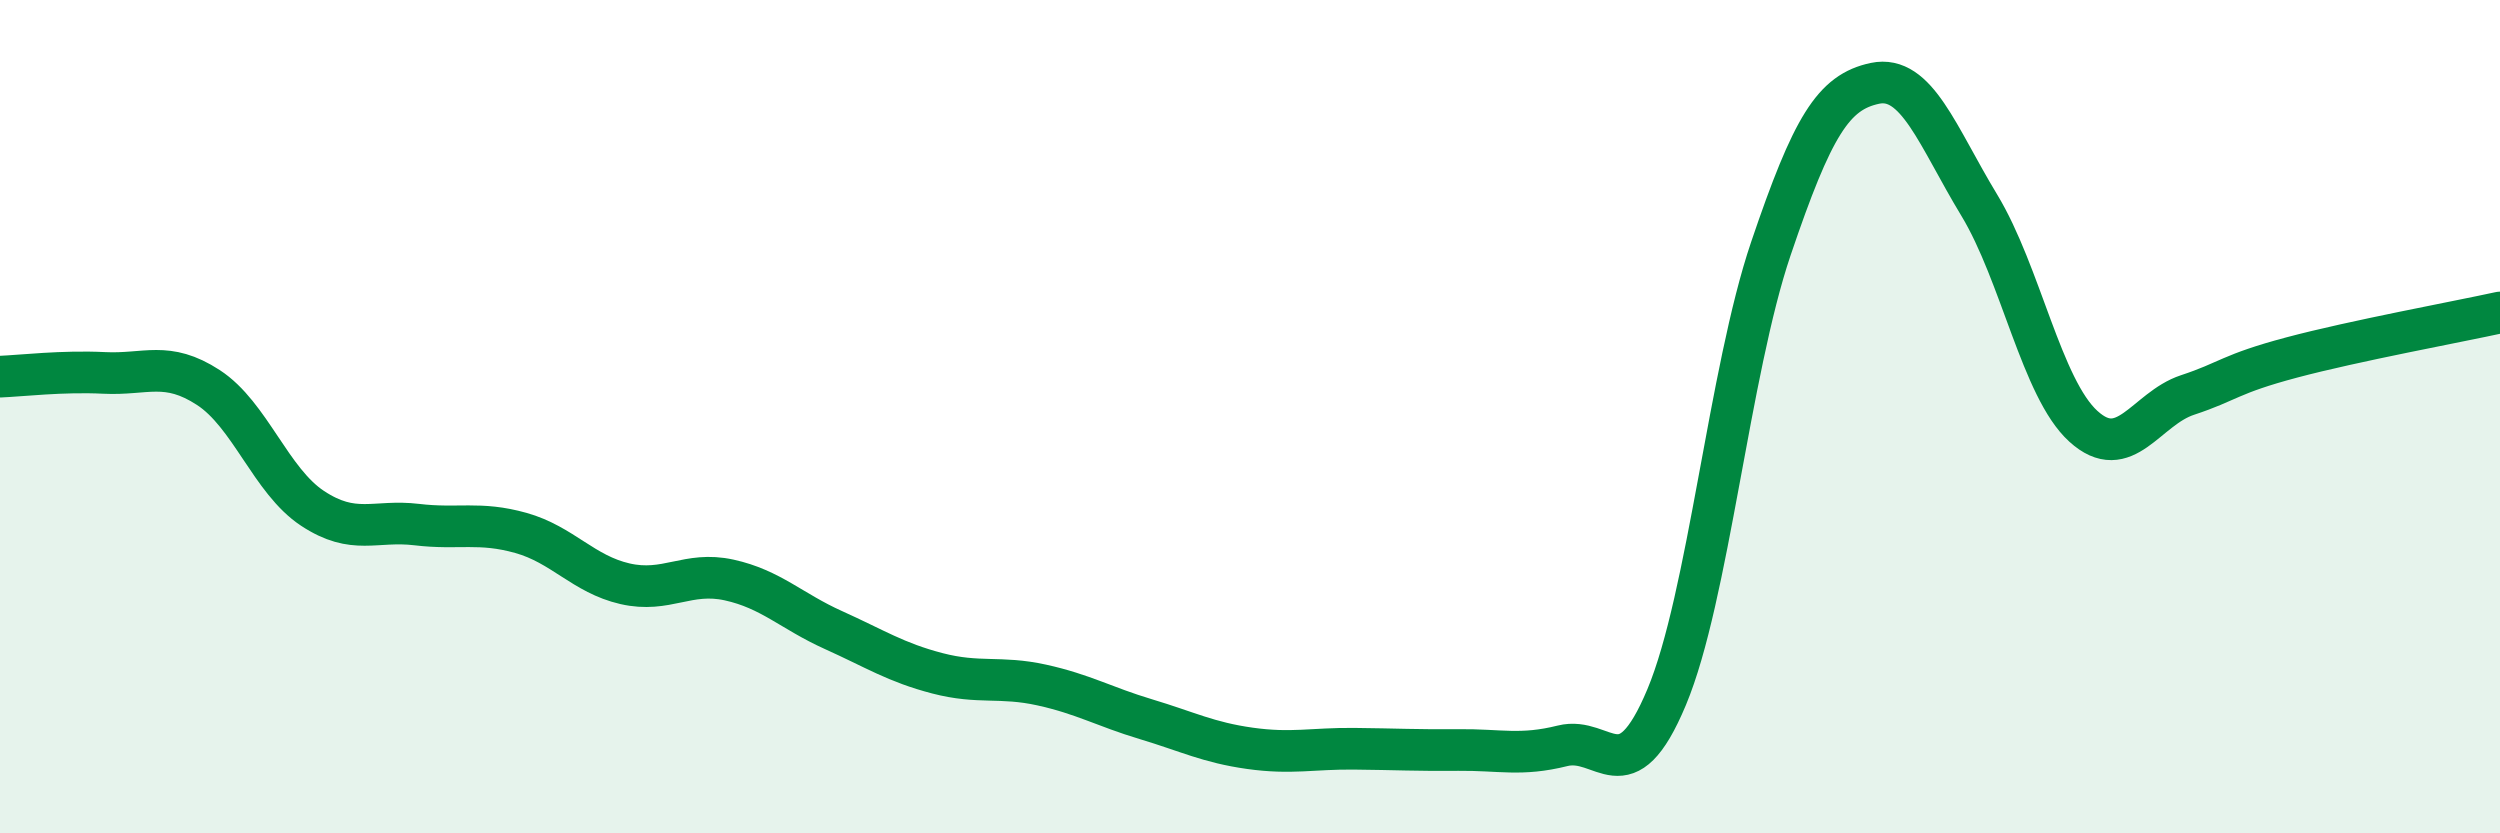
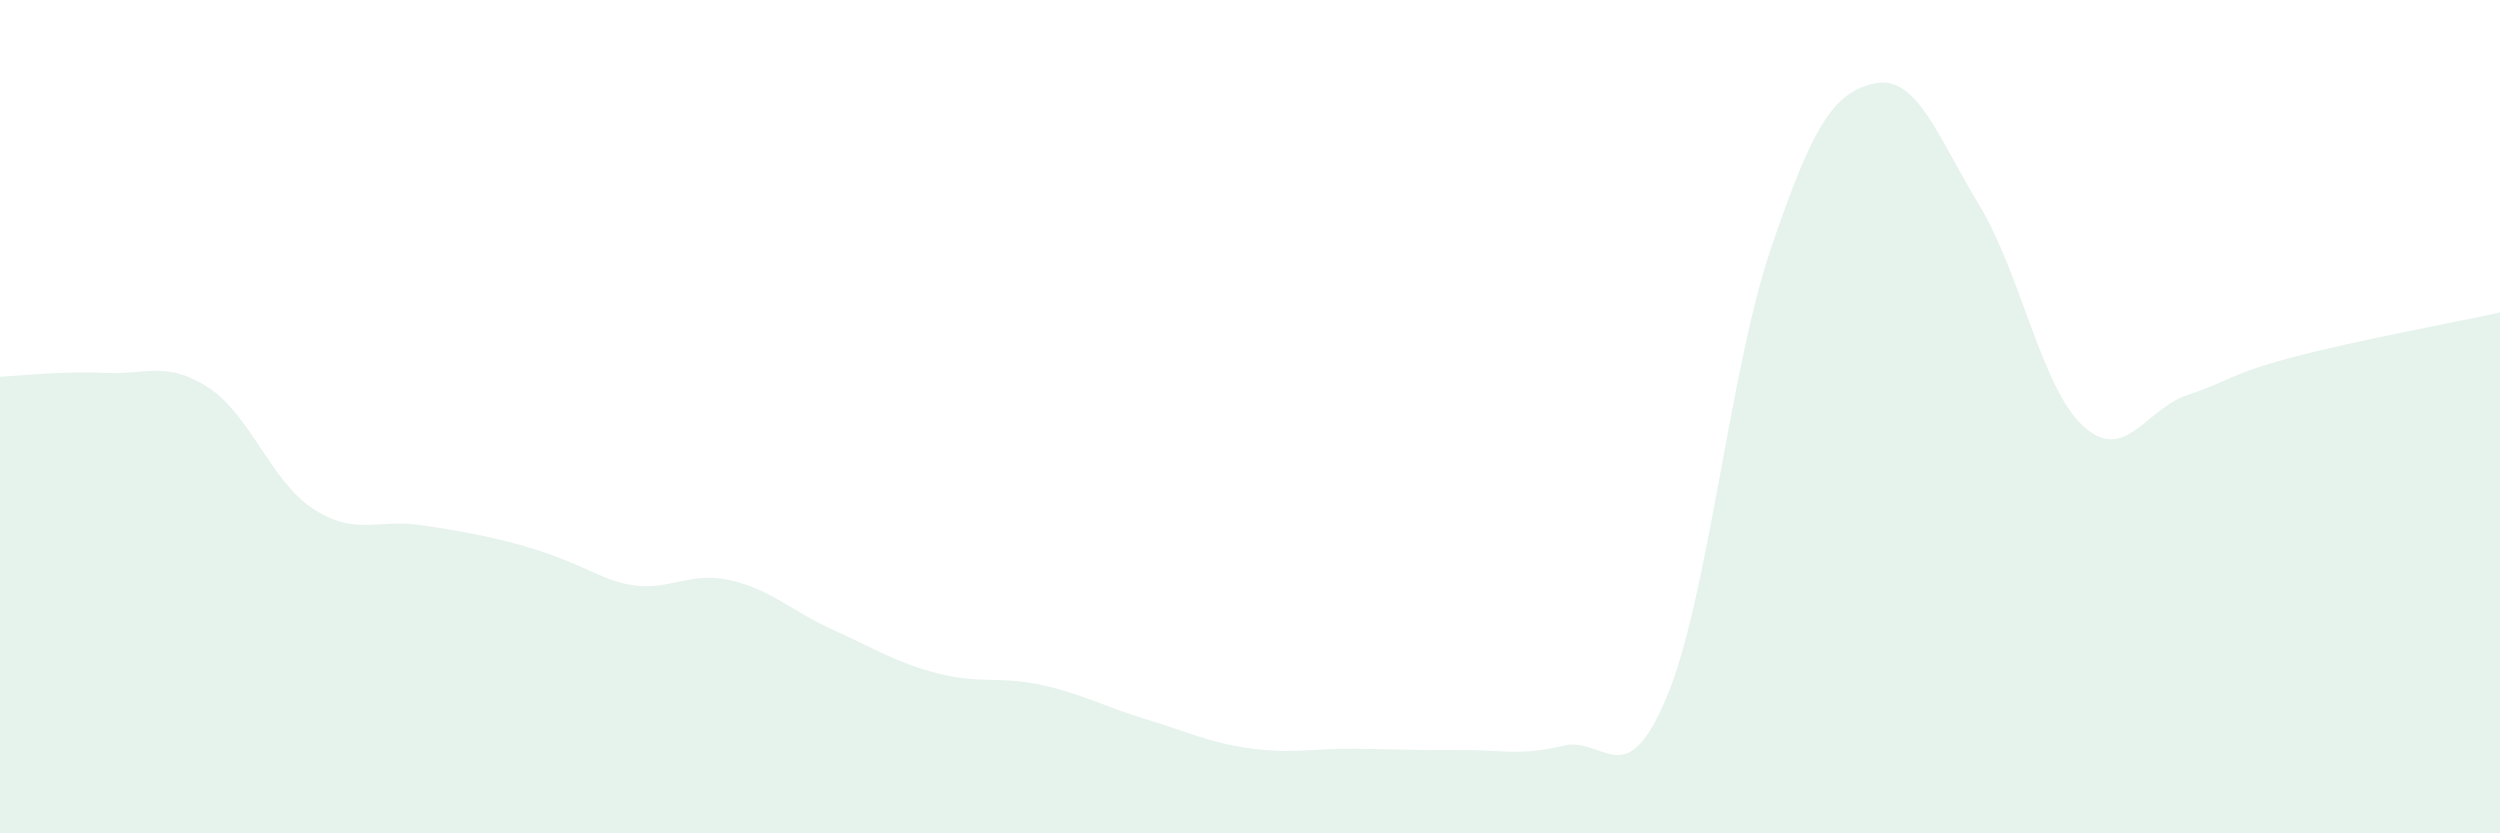
<svg xmlns="http://www.w3.org/2000/svg" width="60" height="20" viewBox="0 0 60 20">
-   <path d="M 0,9.04 C 0.5,9.02 1.5,8.9 2.5,8.95 C 3.5,9 4,8.65 5,9.3 C 6,9.95 6.5,11.54 7.5,12.2 C 8.5,12.86 9,12.47 10,12.59 C 11,12.71 11.5,12.51 12.5,12.79 C 13.5,13.07 14,13.78 15,14.01 C 16,14.24 16.5,13.7 17.5,13.92 C 18.5,14.14 19,14.67 20,15.12 C 21,15.57 21.5,15.9 22.5,16.16 C 23.5,16.42 24,16.22 25,16.44 C 26,16.66 26.5,16.96 27.5,17.26 C 28.5,17.56 29,17.82 30,17.96 C 31,18.1 31.5,17.96 32.5,17.97 C 33.5,17.98 34,18.01 35,18 C 36,17.99 36.5,18.15 37.5,17.9 C 38.5,17.65 39,19.12 40,16.73 C 41,14.34 41.5,8.92 42.5,5.97 C 43.5,3.02 44,2.21 45,2 C 46,1.79 46.5,3.27 47.5,4.92 C 48.5,6.57 49,9.32 50,10.23 C 51,11.14 51.5,9.81 52.5,9.48 C 53.5,9.15 53.5,8.98 55,8.58 C 56.5,8.18 59,7.72 60,7.5L60 20L0 20Z" fill="#008740" opacity="0.1" stroke-linecap="round" stroke-linejoin="round" />
-   <path d="M 0,9.04 C 0.5,9.02 1.5,8.9 2.5,8.95 C 3.5,9 4,8.65 5,9.3 C 6,9.95 6.5,11.54 7.5,12.2 C 8.5,12.86 9,12.47 10,12.59 C 11,12.71 11.5,12.51 12.5,12.79 C 13.5,13.07 14,13.78 15,14.01 C 16,14.24 16.5,13.7 17.5,13.92 C 18.5,14.14 19,14.67 20,15.12 C 21,15.57 21.5,15.9 22.5,16.16 C 23.5,16.42 24,16.22 25,16.44 C 26,16.66 26.5,16.96 27.5,17.26 C 28.5,17.56 29,17.82 30,17.96 C 31,18.1 31.5,17.96 32.5,17.97 C 33.5,17.98 34,18.01 35,18 C 36,17.99 36.5,18.15 37.5,17.9 C 38.5,17.65 39,19.12 40,16.73 C 41,14.34 41.5,8.92 42.5,5.97 C 43.5,3.02 44,2.21 45,2 C 46,1.79 46.5,3.27 47.5,4.92 C 48.5,6.57 49,9.32 50,10.23 C 51,11.14 51.5,9.81 52.5,9.48 C 53.5,9.15 53.5,8.98 55,8.58 C 56.5,8.18 59,7.72 60,7.5" stroke="#008740" stroke-width="1" fill="none" stroke-linecap="round" stroke-linejoin="round" />
+   <path d="M 0,9.04 C 0.5,9.02 1.5,8.9 2.5,8.95 C 3.5,9 4,8.65 5,9.3 C 6,9.95 6.5,11.54 7.5,12.2 C 8.5,12.86 9,12.47 10,12.59 C 13.5,13.07 14,13.78 15,14.01 C 16,14.24 16.5,13.7 17.5,13.92 C 18.5,14.14 19,14.67 20,15.12 C 21,15.57 21.5,15.9 22.5,16.16 C 23.5,16.42 24,16.22 25,16.44 C 26,16.66 26.5,16.96 27.5,17.26 C 28.5,17.56 29,17.82 30,17.96 C 31,18.1 31.5,17.96 32.5,17.97 C 33.5,17.98 34,18.01 35,18 C 36,17.99 36.5,18.15 37.5,17.9 C 38.5,17.65 39,19.12 40,16.73 C 41,14.34 41.5,8.92 42.5,5.97 C 43.5,3.02 44,2.21 45,2 C 46,1.79 46.5,3.27 47.5,4.92 C 48.5,6.57 49,9.32 50,10.23 C 51,11.14 51.5,9.81 52.5,9.48 C 53.5,9.15 53.5,8.98 55,8.58 C 56.5,8.18 59,7.72 60,7.5L60 20L0 20Z" fill="#008740" opacity="0.1" stroke-linecap="round" stroke-linejoin="round" />
</svg>